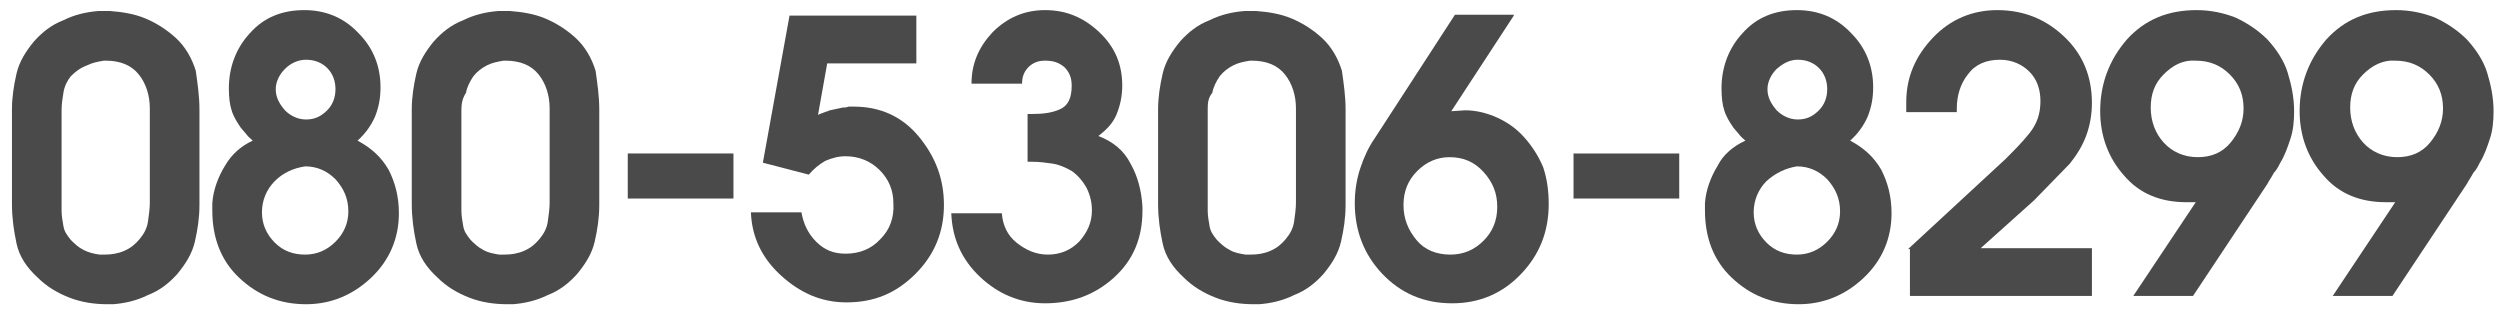
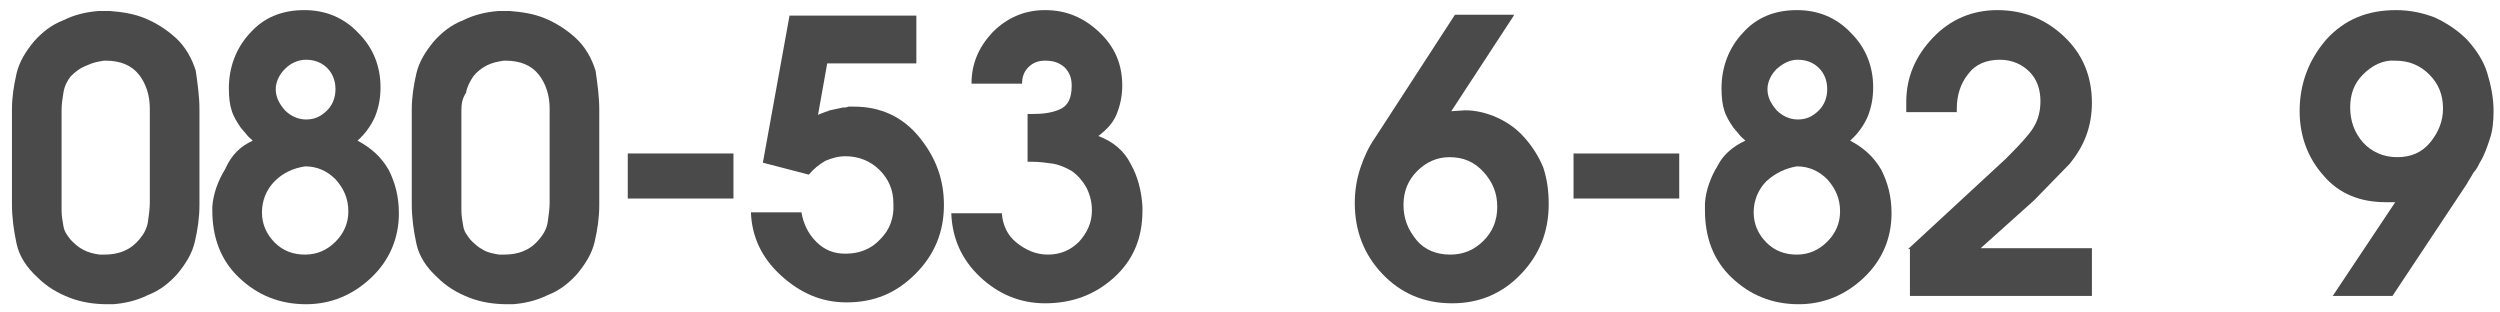
<svg xmlns="http://www.w3.org/2000/svg" version="1.1" id="レイヤー_1" x="0px" y="0px" viewBox="0 0 272 34" style="enable-background:new 0 0 272 34;" xml:space="preserve">
  <style type="text/css">
	.st0{fill:#4A4A4A;}
</style>
  <g>
    <path class="st0" d="M21.7,11.9v10.4c0,1.4-0.2,2.7-0.5,4c-0.3,1.3-1,2.4-1.9,3.5c-0.9,1-1.9,1.8-3.2,2.3c-1.2,0.6-2.5,0.9-3.8,1   c-0.1,0-0.2,0-0.3,0c-0.1,0-0.2,0-0.3,0c-1.4,0-2.8-0.2-4.1-0.7c-1.3-0.5-2.5-1.2-3.5-2.2c-1.2-1.1-2-2.3-2.3-3.7   c-0.3-1.4-0.5-2.8-0.5-4.3V11.9c0-1.3,0.2-2.6,0.5-3.9s1-2.4,1.9-3.5c0.9-1,1.9-1.8,3.2-2.3c1.2-0.6,2.5-0.9,3.8-1   c0.2,0,0.3,0,0.5,0c0.2,0,0.3,0,0.4,0c0.1,0,0.1,0,0.2,0c0.1,0,0.1,0,0.2,0c1.3,0.1,2.6,0.3,3.8,0.8c1.2,0.5,2.3,1.2,3.3,2.1   c1.1,1,1.8,2.3,2.2,3.6C21.5,9.1,21.7,10.5,21.7,11.9L21.7,11.9z M6.7,12v9.9c0,0.2,0,0.4,0,0.5c0,0.2,0,0.3,0,0.5   c0,0.6,0.1,1.1,0.2,1.7c0.1,0.6,0.4,1,0.8,1.5c0.4,0.4,0.8,0.8,1.4,1.1s1.1,0.4,1.7,0.5c0.1,0,0.2,0,0.3,0c0.1,0,0.2,0,0.3,0   c0.7,0,1.4-0.1,2.1-0.4c0.7-0.3,1.2-0.7,1.7-1.3c0.5-0.6,0.8-1.2,0.9-1.9c0.1-0.7,0.2-1.4,0.2-2.1V11.8c0-1.4-0.4-2.7-1.2-3.7   c-0.8-1-2-1.5-3.6-1.5c-0.1,0-0.1,0-0.1,0c0,0-0.1,0-0.1,0c-0.6,0.1-1.2,0.2-1.8,0.5C8.7,7.4,8.2,7.8,7.7,8.3   C7.3,8.8,7,9.4,6.9,10.1C6.8,10.7,6.7,11.3,6.7,12L6.7,12z" />
-     <path class="st0" d="M27.5,15.3c-0.2-0.2-0.5-0.4-0.7-0.7c-0.2-0.2-0.4-0.5-0.6-0.7c-0.4-0.6-0.8-1.2-1-1.9   c-0.2-0.6-0.3-1.4-0.3-2.4c0-2.3,0.8-4.4,2.3-6c1.5-1.7,3.5-2.5,5.9-2.5c2.3,0,4.3,0.8,5.9,2.5c1.6,1.6,2.4,3.6,2.4,5.9   c0,1.2-0.2,2.2-0.6,3.2c-0.4,0.9-1,1.8-1.9,2.6c1.5,0.8,2.6,1.8,3.4,3.2c0.7,1.4,1.1,2.9,1.1,4.7c0,2.7-1,5.1-3,7   c-2,1.9-4.4,2.9-7.1,2.9c-2.9,0-5.3-1-7.3-2.9c-2-1.9-2.9-4.4-2.9-7.3c0-0.1,0-0.3,0-0.4s0-0.3,0-0.4c0.1-1.4,0.6-2.8,1.4-4.1   C25.2,16.8,26.2,15.9,27.5,15.3L27.5,15.3z M29.9,19.7c-0.9,0.9-1.4,2.1-1.4,3.4c0,1.3,0.5,2.4,1.4,3.3c0.9,0.9,2,1.3,3.3,1.3   c1.3,0,2.4-0.5,3.3-1.4c0.9-0.9,1.4-2,1.4-3.3c0-1.4-0.5-2.5-1.4-3.5c-0.9-0.9-2-1.4-3.3-1.4C31.9,18.3,30.8,18.8,29.9,19.7z    M31,7.5c-0.6,0.6-1,1.4-1,2.2c0,0.9,0.4,1.6,1,2.3c0.6,0.6,1.4,1,2.3,1c0.9,0,1.6-0.3,2.3-1c0.6-0.6,0.9-1.4,0.9-2.3   c0-0.9-0.3-1.7-0.9-2.3c-0.6-0.6-1.4-0.9-2.3-0.9C32.4,6.5,31.6,6.9,31,7.5z" />
+     <path class="st0" d="M27.5,15.3c-0.2-0.2-0.5-0.4-0.7-0.7c-0.2-0.2-0.4-0.5-0.6-0.7c-0.4-0.6-0.8-1.2-1-1.9   c-0.2-0.6-0.3-1.4-0.3-2.4c0-2.3,0.8-4.4,2.3-6c1.5-1.7,3.5-2.5,5.9-2.5c2.3,0,4.3,0.8,5.9,2.5c1.6,1.6,2.4,3.6,2.4,5.9   c0,1.2-0.2,2.2-0.6,3.2c-0.4,0.9-1,1.8-1.9,2.6c1.5,0.8,2.6,1.8,3.4,3.2c0.7,1.4,1.1,2.9,1.1,4.7c0,2.7-1,5.1-3,7   c-2,1.9-4.4,2.9-7.1,2.9c-2.9,0-5.3-1-7.3-2.9c-2-1.9-2.9-4.4-2.9-7.3c0-0.1,0-0.3,0-0.4c0.1-1.4,0.6-2.8,1.4-4.1   C25.2,16.8,26.2,15.9,27.5,15.3L27.5,15.3z M29.9,19.7c-0.9,0.9-1.4,2.1-1.4,3.4c0,1.3,0.5,2.4,1.4,3.3c0.9,0.9,2,1.3,3.3,1.3   c1.3,0,2.4-0.5,3.3-1.4c0.9-0.9,1.4-2,1.4-3.3c0-1.4-0.5-2.5-1.4-3.5c-0.9-0.9-2-1.4-3.3-1.4C31.9,18.3,30.8,18.8,29.9,19.7z    M31,7.5c-0.6,0.6-1,1.4-1,2.2c0,0.9,0.4,1.6,1,2.3c0.6,0.6,1.4,1,2.3,1c0.9,0,1.6-0.3,2.3-1c0.6-0.6,0.9-1.4,0.9-2.3   c0-0.9-0.3-1.7-0.9-2.3c-0.6-0.6-1.4-0.9-2.3-0.9C32.4,6.5,31.6,6.9,31,7.5z" />
    <path class="st0" d="M65.2,11.9v10.4c0,1.4-0.2,2.7-0.5,4c-0.3,1.3-1,2.4-1.9,3.5c-0.9,1-1.9,1.8-3.2,2.3c-1.2,0.6-2.5,0.9-3.8,1   c-0.1,0-0.2,0-0.3,0c-0.1,0-0.2,0-0.3,0c-1.4,0-2.8-0.2-4.1-0.7c-1.3-0.5-2.5-1.2-3.5-2.2c-1.2-1.1-2-2.3-2.3-3.7   c-0.3-1.4-0.5-2.8-0.5-4.3V11.9c0-1.3,0.2-2.6,0.5-3.9s1-2.4,1.9-3.5c0.9-1,1.9-1.8,3.2-2.3c1.2-0.6,2.5-0.9,3.8-1   c0.2,0,0.3,0,0.5,0s0.3,0,0.4,0c0.1,0,0.1,0,0.2,0c0.1,0,0.1,0,0.2,0c1.3,0.1,2.6,0.3,3.8,0.8c1.2,0.5,2.3,1.2,3.3,2.1   c1.1,1,1.8,2.3,2.2,3.6C65,9.1,65.2,10.5,65.2,11.9L65.2,11.9z M50.2,12v9.9c0,0.2,0,0.4,0,0.5c0,0.2,0,0.3,0,0.5   c0,0.6,0.1,1.1,0.2,1.7c0.1,0.6,0.4,1,0.8,1.5c0.4,0.4,0.8,0.8,1.4,1.1c0.5,0.3,1.1,0.4,1.7,0.5c0.1,0,0.2,0,0.3,0   c0.1,0,0.2,0,0.3,0c0.7,0,1.4-0.1,2.1-0.4c0.7-0.3,1.2-0.7,1.7-1.3c0.5-0.6,0.8-1.2,0.9-1.9c0.1-0.7,0.2-1.4,0.2-2.1V11.8   c0-1.4-0.4-2.7-1.2-3.7c-0.8-1-2-1.5-3.6-1.5c-0.1,0-0.1,0-0.1,0s-0.1,0-0.1,0c-0.6,0.1-1.2,0.2-1.8,0.5c-0.6,0.3-1.1,0.7-1.5,1.2   c-0.4,0.6-0.7,1.2-0.8,1.8C50.3,10.7,50.2,11.3,50.2,12L50.2,12z" />
    <path class="st0" d="M68.3,16.7h11.5v4.9H68.3V16.7z" />
    <path class="st0" d="M99.7,6.9H90l-1,5.6c0.4-0.2,0.8-0.3,1.3-0.5c0.5-0.1,0.9-0.2,1.4-0.3c0.2,0,0.4,0,0.6-0.1c0.2,0,0.4,0,0.6,0   c2.9,0,5.3,1.1,7.1,3.3c1.8,2.2,2.7,4.6,2.7,7.4c0,2.9-1,5.4-3.1,7.5c-2.1,2.1-4.5,3.1-7.5,3.1c-2.7,0-5-1-7.1-2.9   c-2.1-1.9-3.2-4.2-3.3-6.9l5.5,0c0.2,1.2,0.7,2.3,1.6,3.2c0.9,0.9,1.9,1.3,3.2,1.3c1.5,0,2.8-0.5,3.8-1.6c1-1,1.5-2.3,1.4-3.9   c0-1.4-0.5-2.6-1.5-3.6c-1-1-2.3-1.5-3.7-1.5c-0.8,0-1.5,0.2-2.2,0.5c-0.7,0.4-1.3,0.9-1.8,1.5L83,17.7l2.9-16h13.8V6.9z" />
    <path class="st0" d="M111.9,12.4h0.4c1.1,0,2.1-0.1,3-0.5s1.3-1.2,1.3-2.6c0-0.9-0.3-1.5-0.8-2c-0.6-0.5-1.2-0.7-2.1-0.7   c-0.7,0-1.3,0.2-1.8,0.7c-0.5,0.5-0.7,1.1-0.7,1.8v0v0l-5.5,0c0-2.2,0.8-4,2.3-5.6c1.6-1.6,3.5-2.4,5.7-2.4c2.3,0,4.2,0.8,5.9,2.4   c1.7,1.6,2.5,3.5,2.5,5.8c0,1.1-0.2,2.1-0.6,3.1c-0.4,1-1.1,1.7-2,2.4c1.6,0.6,2.8,1.6,3.5,3c0.8,1.4,1.2,3,1.3,4.7   c0,0.1,0,0.2,0,0.2c0,0.1,0,0.2,0,0.2c0,3-1,5.4-3.1,7.3c-2.1,1.9-4.6,2.8-7.5,2.8c-2.7,0-5.1-1-7.1-2.9c-2-1.9-3-4.2-3.1-6.9   l5.5,0c0.1,1.3,0.6,2.4,1.6,3.2c1,0.8,2.1,1.3,3.4,1.3c1.4,0,2.5-0.5,3.4-1.4c0.9-1,1.4-2.1,1.4-3.4c0-0.9-0.2-1.7-0.6-2.5   c-0.4-0.7-0.9-1.3-1.6-1.8c-0.7-0.4-1.4-0.7-2.1-0.8c-0.7-0.1-1.4-0.2-2.2-0.2h-0.5V12.4z" />
-     <path class="st0" d="M146.4,11.9v10.4c0,1.4-0.2,2.7-0.5,4c-0.3,1.3-1,2.4-1.9,3.5c-0.9,1-1.9,1.8-3.2,2.3c-1.2,0.6-2.5,0.9-3.8,1   c-0.1,0-0.2,0-0.3,0c-0.1,0-0.2,0-0.3,0c-1.4,0-2.8-0.2-4.1-0.7c-1.3-0.5-2.5-1.2-3.5-2.2c-1.2-1.1-2-2.3-2.3-3.7   c-0.3-1.4-0.5-2.8-0.5-4.3V11.9c0-1.3,0.2-2.6,0.5-3.9s1-2.4,1.9-3.5c0.9-1,1.9-1.8,3.2-2.3c1.2-0.6,2.5-0.9,3.8-1   c0.2,0,0.3,0,0.5,0c0.1,0,0.3,0,0.4,0c0.1,0,0.1,0,0.2,0c0.1,0,0.1,0,0.2,0c1.3,0.1,2.6,0.3,3.8,0.8c1.2,0.5,2.3,1.2,3.3,2.1   c1.1,1,1.8,2.3,2.2,3.6C146.2,9.1,146.4,10.5,146.4,11.9L146.4,11.9z M131.4,12v9.9c0,0.2,0,0.4,0,0.5c0,0.2,0,0.3,0,0.5   c0,0.6,0.1,1.1,0.2,1.7c0.1,0.6,0.4,1,0.8,1.5c0.4,0.4,0.8,0.8,1.4,1.1c0.5,0.3,1.1,0.4,1.7,0.5c0.1,0,0.2,0,0.3,0   c0.1,0,0.2,0,0.3,0c0.7,0,1.4-0.1,2.1-0.4c0.7-0.3,1.2-0.7,1.7-1.3c0.5-0.6,0.8-1.2,0.9-1.9c0.1-0.7,0.2-1.4,0.2-2.1V11.8   c0-1.4-0.4-2.7-1.2-3.7c-0.8-1-2-1.5-3.6-1.5c-0.1,0-0.1,0-0.1,0c0,0-0.1,0-0.1,0c-0.6,0.1-1.2,0.2-1.8,0.5   c-0.6,0.3-1.1,0.7-1.5,1.2c-0.4,0.6-0.7,1.2-0.8,1.8C131.4,10.7,131.4,11.3,131.4,12L131.4,12z" />
    <path class="st0" d="M164.7,1.7l-6.8,10.4l1.5-0.1c1.2,0,2.4,0.3,3.5,0.8c1.1,0.5,2.1,1.2,2.9,2.1c0.9,1,1.6,2.1,2.1,3.3   c0.4,1.2,0.6,2.5,0.6,4c0,3-1,5.5-3,7.6s-4.5,3.2-7.5,3.2c-3.1,0-5.6-1.1-7.6-3.2c-2-2.1-3-4.7-3-7.7c0-1.3,0.2-2.6,0.6-3.8   c0.4-1.2,0.9-2.3,1.6-3.3l8.7-13.4H164.7z M154.2,18.6c-1,1-1.5,2.2-1.5,3.7c0,1.5,0.5,2.7,1.4,3.8c0.9,1.1,2.2,1.6,3.7,1.6   c1.4,0,2.6-0.5,3.6-1.5c1-1,1.5-2.2,1.5-3.7c0-1.5-0.5-2.7-1.5-3.8c-1-1.1-2.2-1.6-3.7-1.6C156.4,17.1,155.2,17.6,154.2,18.6z" />
    <path class="st0" d="M171.2,16.7h11.5v4.9h-11.5V16.7z" />
    <path class="st0" d="M189.9,15.3c-0.2-0.2-0.5-0.4-0.7-0.7c-0.2-0.2-0.4-0.5-0.6-0.7c-0.4-0.6-0.8-1.2-1-1.9   c-0.2-0.6-0.3-1.4-0.3-2.4c0-2.3,0.8-4.4,2.3-6c1.5-1.7,3.5-2.5,5.9-2.5c2.3,0,4.3,0.8,5.9,2.5c1.6,1.6,2.4,3.6,2.4,5.9   c0,1.2-0.2,2.2-0.6,3.2c-0.4,0.9-1,1.8-1.9,2.6c1.5,0.8,2.6,1.8,3.4,3.2c0.7,1.4,1.1,2.9,1.1,4.7c0,2.7-1,5.1-3,7   c-2,1.9-4.4,2.9-7.1,2.9c-2.9,0-5.3-1-7.3-2.9c-2-1.9-2.9-4.4-2.9-7.3c0-0.1,0-0.3,0-0.4s0-0.3,0-0.4c0.1-1.4,0.6-2.8,1.4-4.1   C187.5,16.8,188.6,15.9,189.9,15.3L189.9,15.3z M192.2,19.7c-0.9,0.9-1.4,2.1-1.4,3.4c0,1.3,0.5,2.4,1.4,3.3c0.9,0.9,2,1.3,3.3,1.3   c1.3,0,2.4-0.5,3.3-1.4c0.9-0.9,1.4-2,1.4-3.3c0-1.4-0.5-2.5-1.4-3.5c-0.9-0.9-2-1.4-3.3-1.4C194.3,18.3,193.2,18.8,192.2,19.7z    M193.3,7.5c-0.6,0.6-1,1.4-1,2.2c0,0.9,0.4,1.6,1,2.3c0.6,0.6,1.4,1,2.3,1c0.9,0,1.6-0.3,2.3-1c0.6-0.6,0.9-1.4,0.9-2.3   c0-0.9-0.3-1.7-0.9-2.3c-0.6-0.6-1.4-0.9-2.3-0.9C194.7,6.5,194,6.9,193.3,7.5z" />
    <path class="st0" d="M207.6,27.1l10.6-9.8c0.9-0.9,1.8-1.8,2.6-2.8c0.8-1,1.2-2.1,1.2-3.5c0-1.3-0.4-2.4-1.2-3.2   c-0.8-0.8-1.9-1.3-3.2-1.3c-1.5,0-2.7,0.5-3.5,1.6c-0.8,1-1.2,2.3-1.2,3.7c0,0.1,0,0.2,0,0.2c0,0.1,0,0.2,0,0.2l-5.5,0v-1.1   c0-2.7,1-5,2.9-7c1.9-2,4.3-3,7-3c2.9,0,5.3,1,7.3,2.9c2,1.9,3,4.3,3,7.2c0,1.2-0.2,2.4-0.6,3.5c-0.4,1.1-1,2.1-1.8,3.1l-3.9,4   l-5.8,5.2h12.1v5.2h-19.8V27.1z" />
-     <path class="st0" d="M238.9,22h-1c-2.8,0-5.1-0.9-6.8-2.9c-1.7-1.9-2.6-4.3-2.6-7c0-3,1-5.6,2.9-7.8c2-2.2,4.5-3.2,7.6-3.2   c1.5,0,2.9,0.3,4.2,0.8c1.3,0.6,2.5,1.4,3.5,2.4c1,1.1,1.8,2.3,2.2,3.6c0.4,1.3,0.7,2.7,0.7,4.2c0,1.1-0.1,2.1-0.4,3   c-0.3,0.9-0.6,1.8-1.1,2.6c-0.2,0.4-0.4,0.8-0.7,1.1c-0.2,0.4-0.5,0.8-0.7,1.2l-8.1,12.2h-6.5L238.9,22z M235.4,8.1   c-1,1-1.4,2.2-1.4,3.6c0,1.5,0.5,2.8,1.4,3.8c0.9,1,2.2,1.6,3.7,1.6c1.5,0,2.7-0.5,3.6-1.6c0.9-1.1,1.4-2.3,1.4-3.7   c0-1.5-0.5-2.7-1.5-3.7c-1-1-2.2-1.5-3.7-1.5C237.5,6.5,236.4,7.1,235.4,8.1z" />
    <path class="st0" d="M260.6,22h-1c-2.8,0-5.1-0.9-6.8-2.9c-1.7-1.9-2.6-4.3-2.6-7c0-3,1-5.6,2.9-7.8c2-2.2,4.5-3.2,7.6-3.2   c1.5,0,2.9,0.3,4.2,0.8c1.3,0.6,2.5,1.4,3.5,2.4c1,1.1,1.8,2.3,2.2,3.6c0.4,1.3,0.7,2.7,0.7,4.2c0,1.1-0.1,2.1-0.4,3   c-0.3,0.9-0.6,1.8-1.1,2.6c-0.2,0.4-0.4,0.8-0.7,1.1c-0.2,0.4-0.5,0.8-0.7,1.2l-8.1,12.2h-6.5L260.6,22z M257.1,8.1   c-1,1-1.4,2.2-1.4,3.6c0,1.5,0.5,2.8,1.4,3.8c0.9,1,2.2,1.6,3.7,1.6c1.5,0,2.7-0.5,3.6-1.6c0.9-1.1,1.4-2.3,1.4-3.7   c0-1.5-0.5-2.7-1.5-3.7c-1-1-2.2-1.5-3.7-1.5C259.3,6.5,258.1,7.1,257.1,8.1z" />
  </g>
</svg>